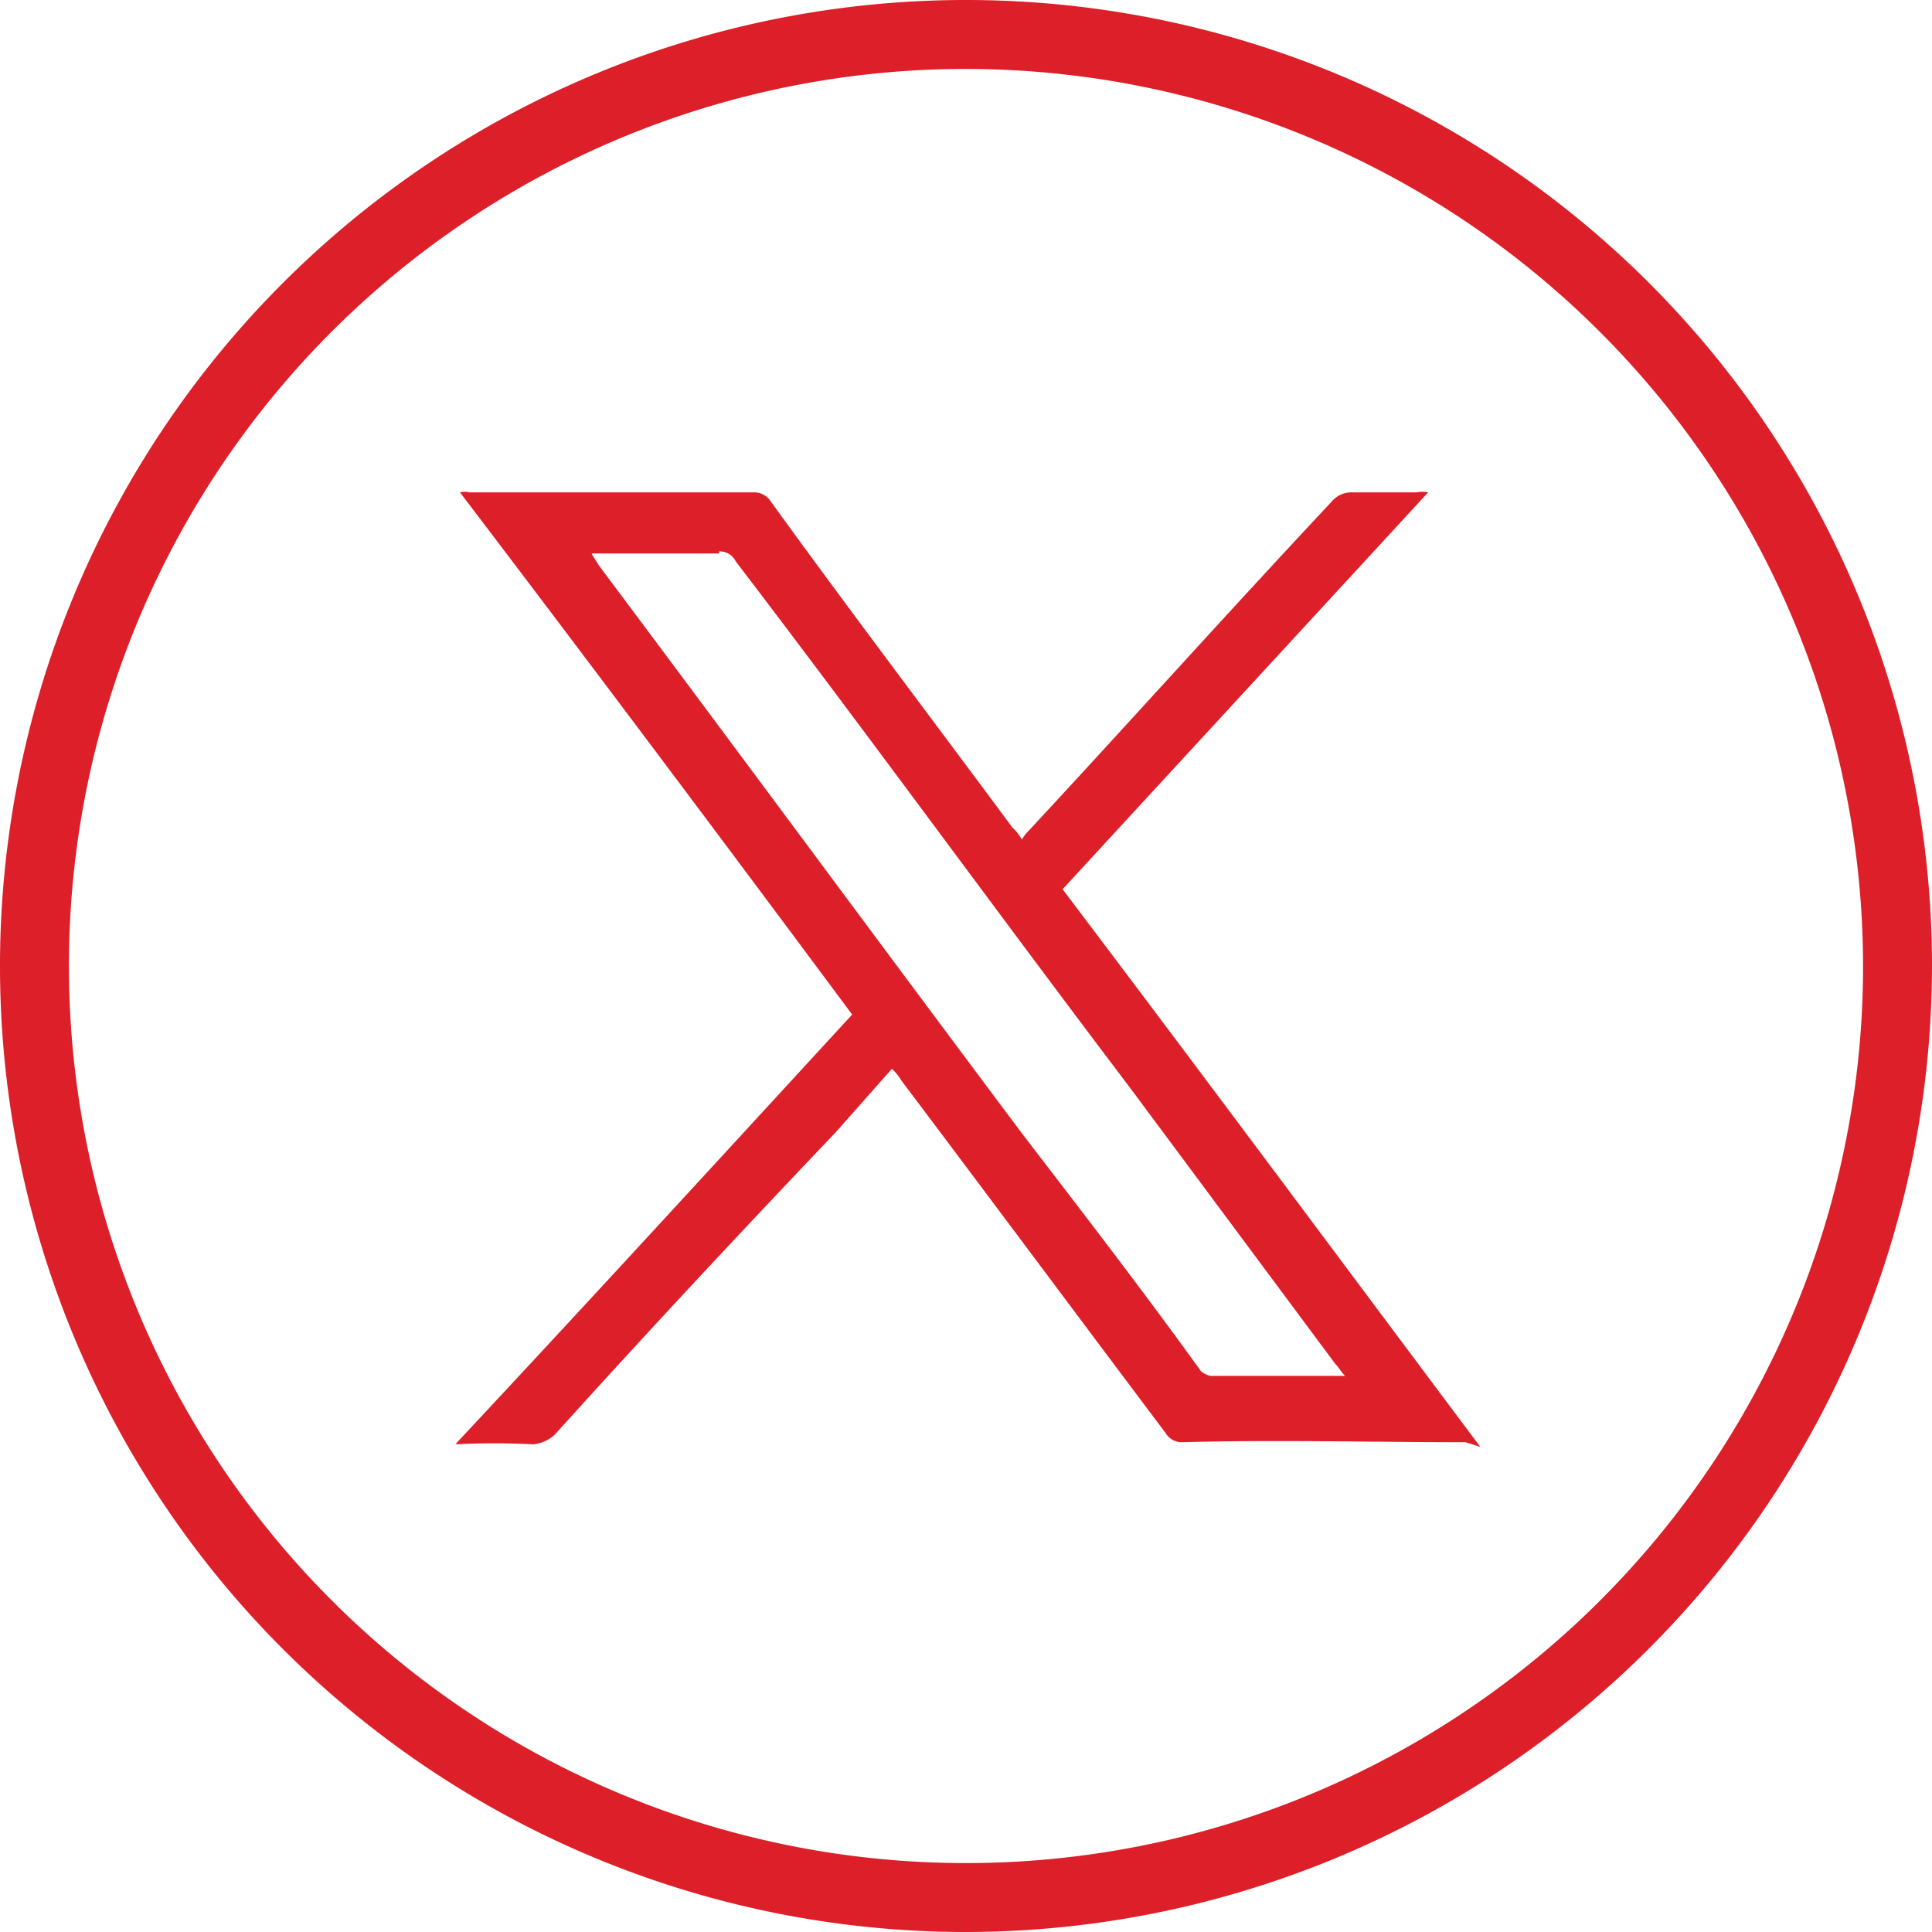
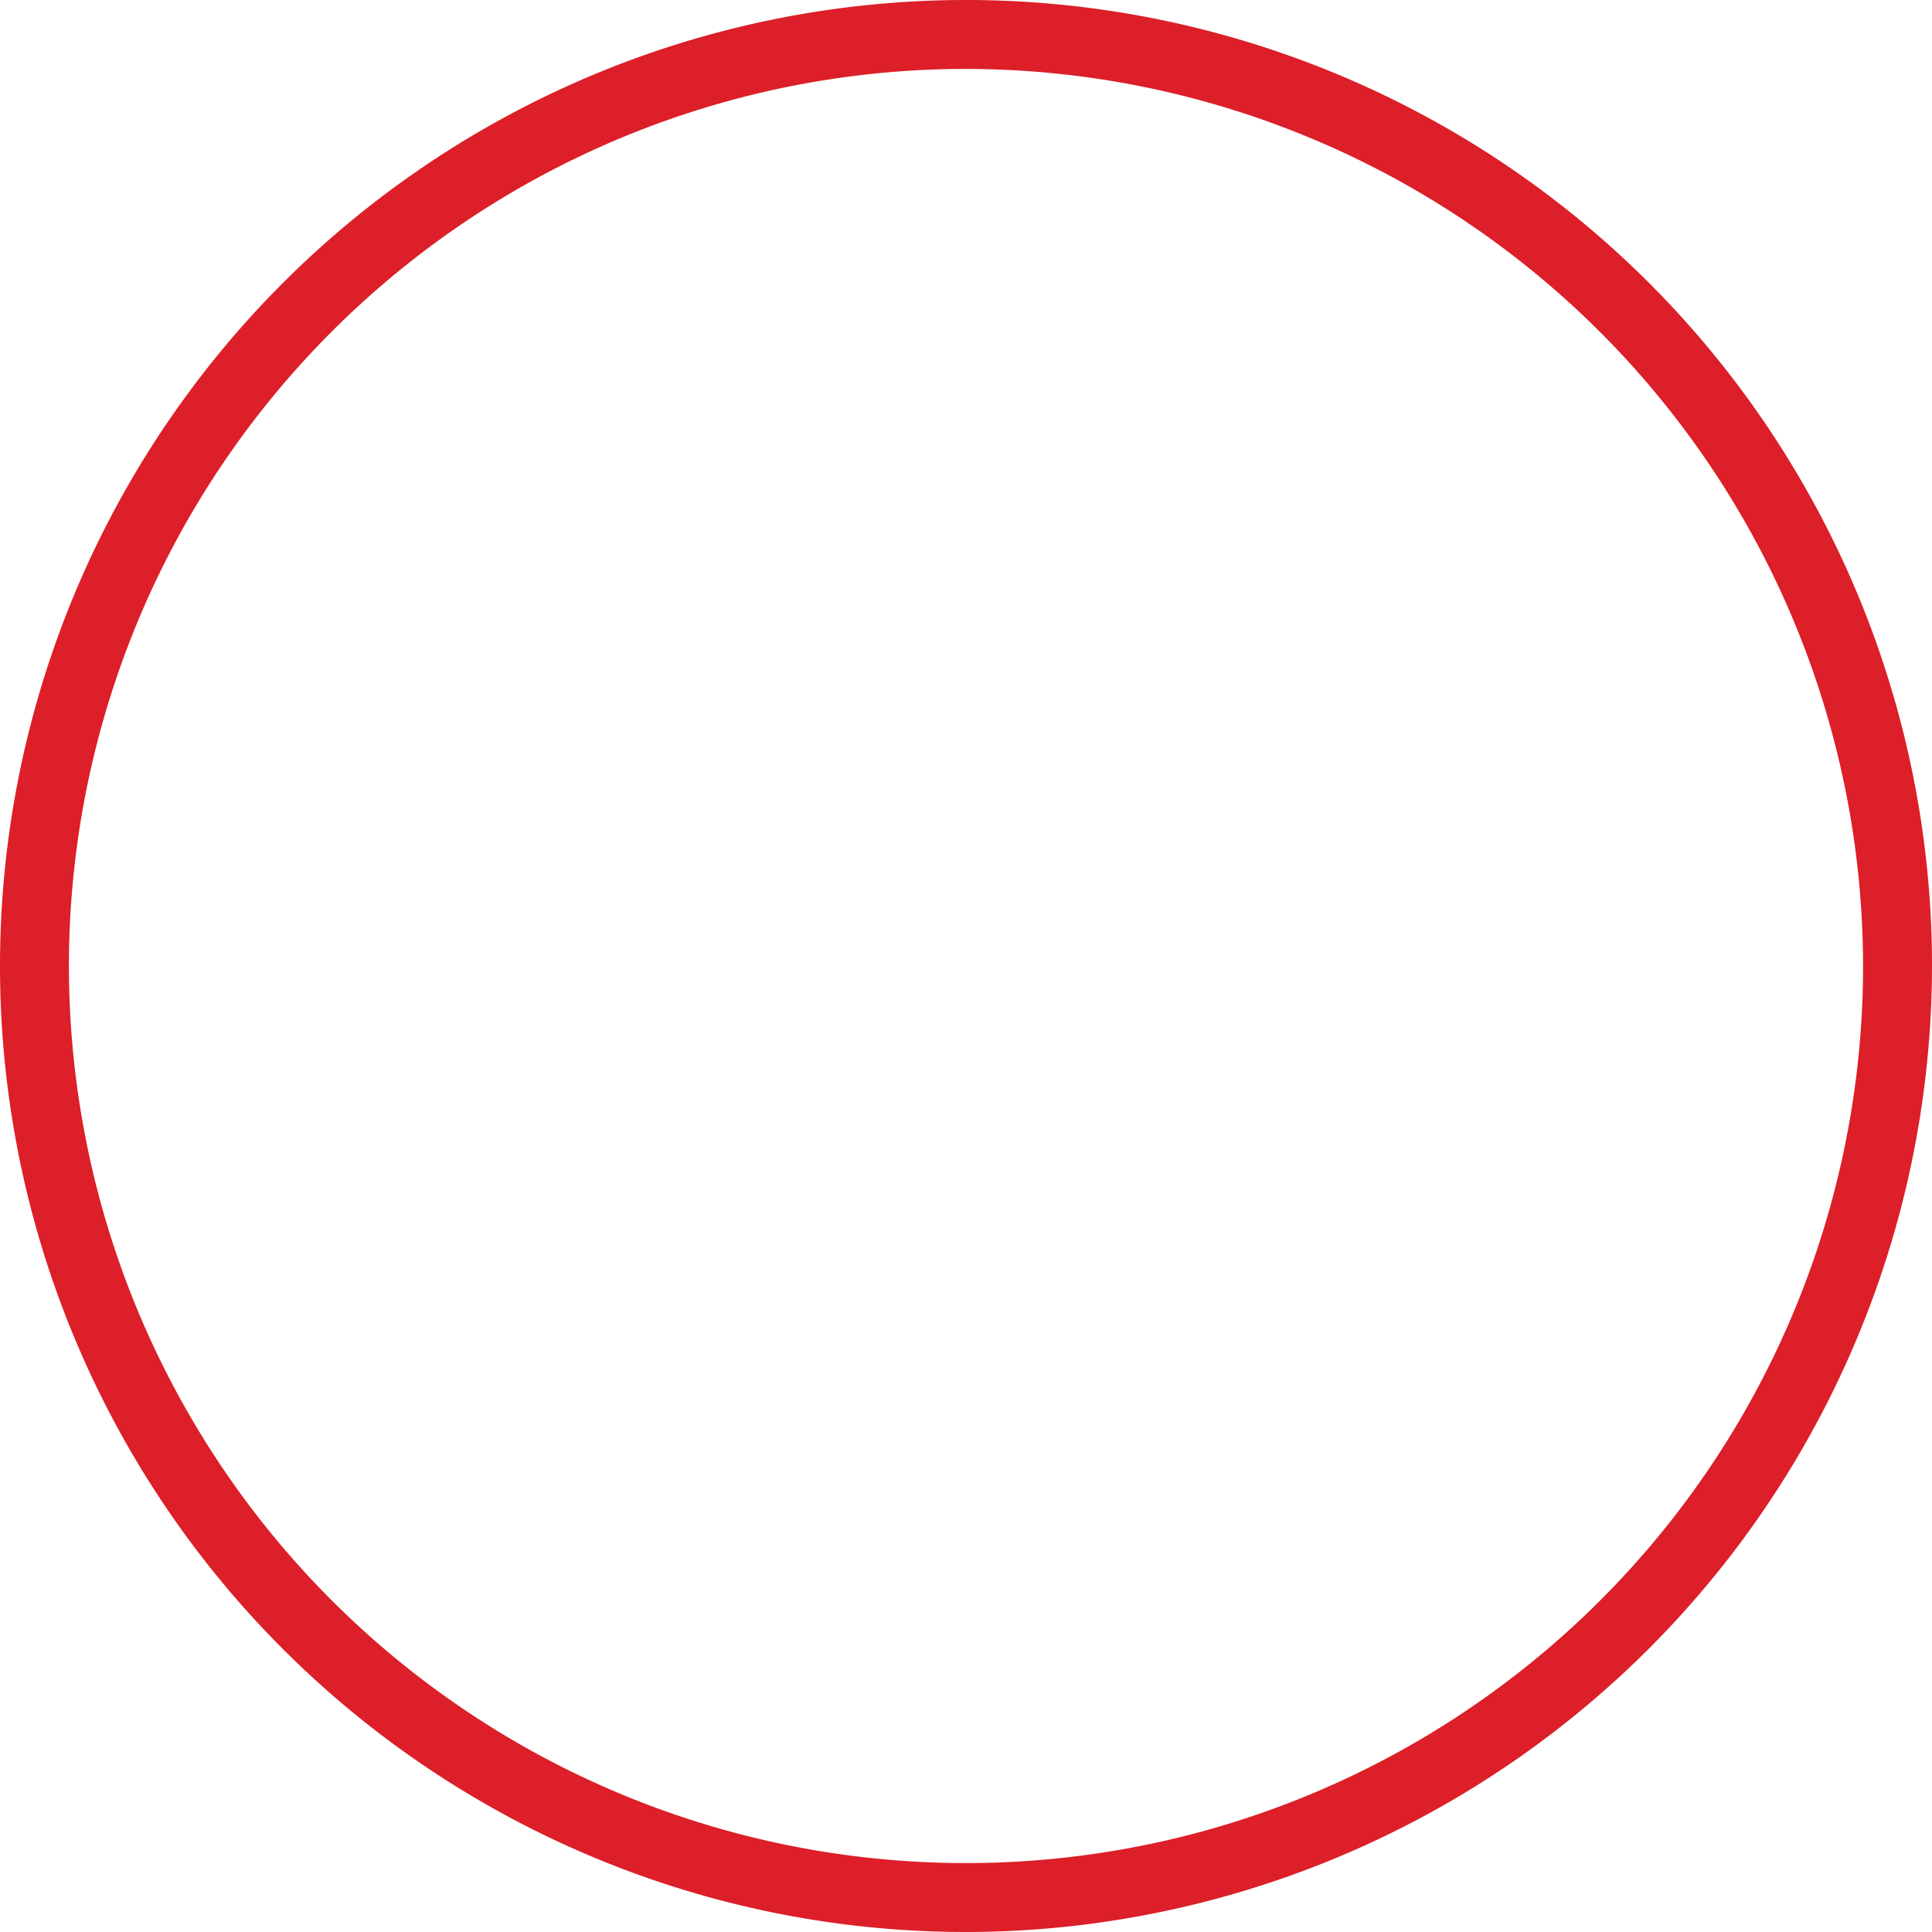
<svg xmlns="http://www.w3.org/2000/svg" viewBox="0 0 37 37">
  <defs>
    <style>.cls-1{fill:#dc1f28;}</style>
  </defs>
  <title>Asset 10</title>
  <g id="Layer_2" data-name="Layer 2">
    <g id="HOME_PAGE" data-name="HOME PAGE">
-       <path class="cls-1" d="M13.77,10.6H11.33c.05.1.09.14.14.23,2.71,3.62,5.38,7.24,8.09,10.86,1.18,1.54,2.31,3,3.44,4.57a.43.43,0,0,0,.18.09c.86,0,1.68,0,2.58,0-.09-.09-.13-.18-.18-.22l-3.94-5.3c-2.53-3.34-5-6.74-7.55-10.08a.34.34,0,0,0-.32-.19m14.3,17.06c-1.81,0-3.62-.05-5.43,0a.36.36,0,0,1-.32-.18C20.65,25.22,19,23,17.26,20.69a.87.87,0,0,0-.18-.22L16,21.69c-1.81,1.9-3.62,3.84-5.38,5.79a.7.7,0,0,1-.41.18,14.78,14.78,0,0,0-1.49,0c2.58-2.76,5.06-5.47,7.6-8.23-2.49-3.35-5-6.7-7.51-10a.37.37,0,0,1,.18,0h5.47a.38.38,0,0,1,.27.13c1.54,2.13,3.12,4.21,4.66,6.29a.85.85,0,0,1,.18.23.75.75,0,0,1,.14-.18c1.94-2.09,3.84-4.21,5.79-6.29a.49.49,0,0,1,.41-.18h1.22a.53.53,0,0,1,.22,0l-7,7.6c2.67,3.53,5.29,7.06,8,10.68Z" />
      <path class="cls-1" d="M18.5,37A18.5,18.5,0,1,1,37,18.5,18.52,18.52,0,0,1,18.5,37Zm0-35.68A17.18,17.18,0,1,0,35.68,18.5,17.2,17.2,0,0,0,18.5,1.32Z" />
    </g>
  </g>
</svg>